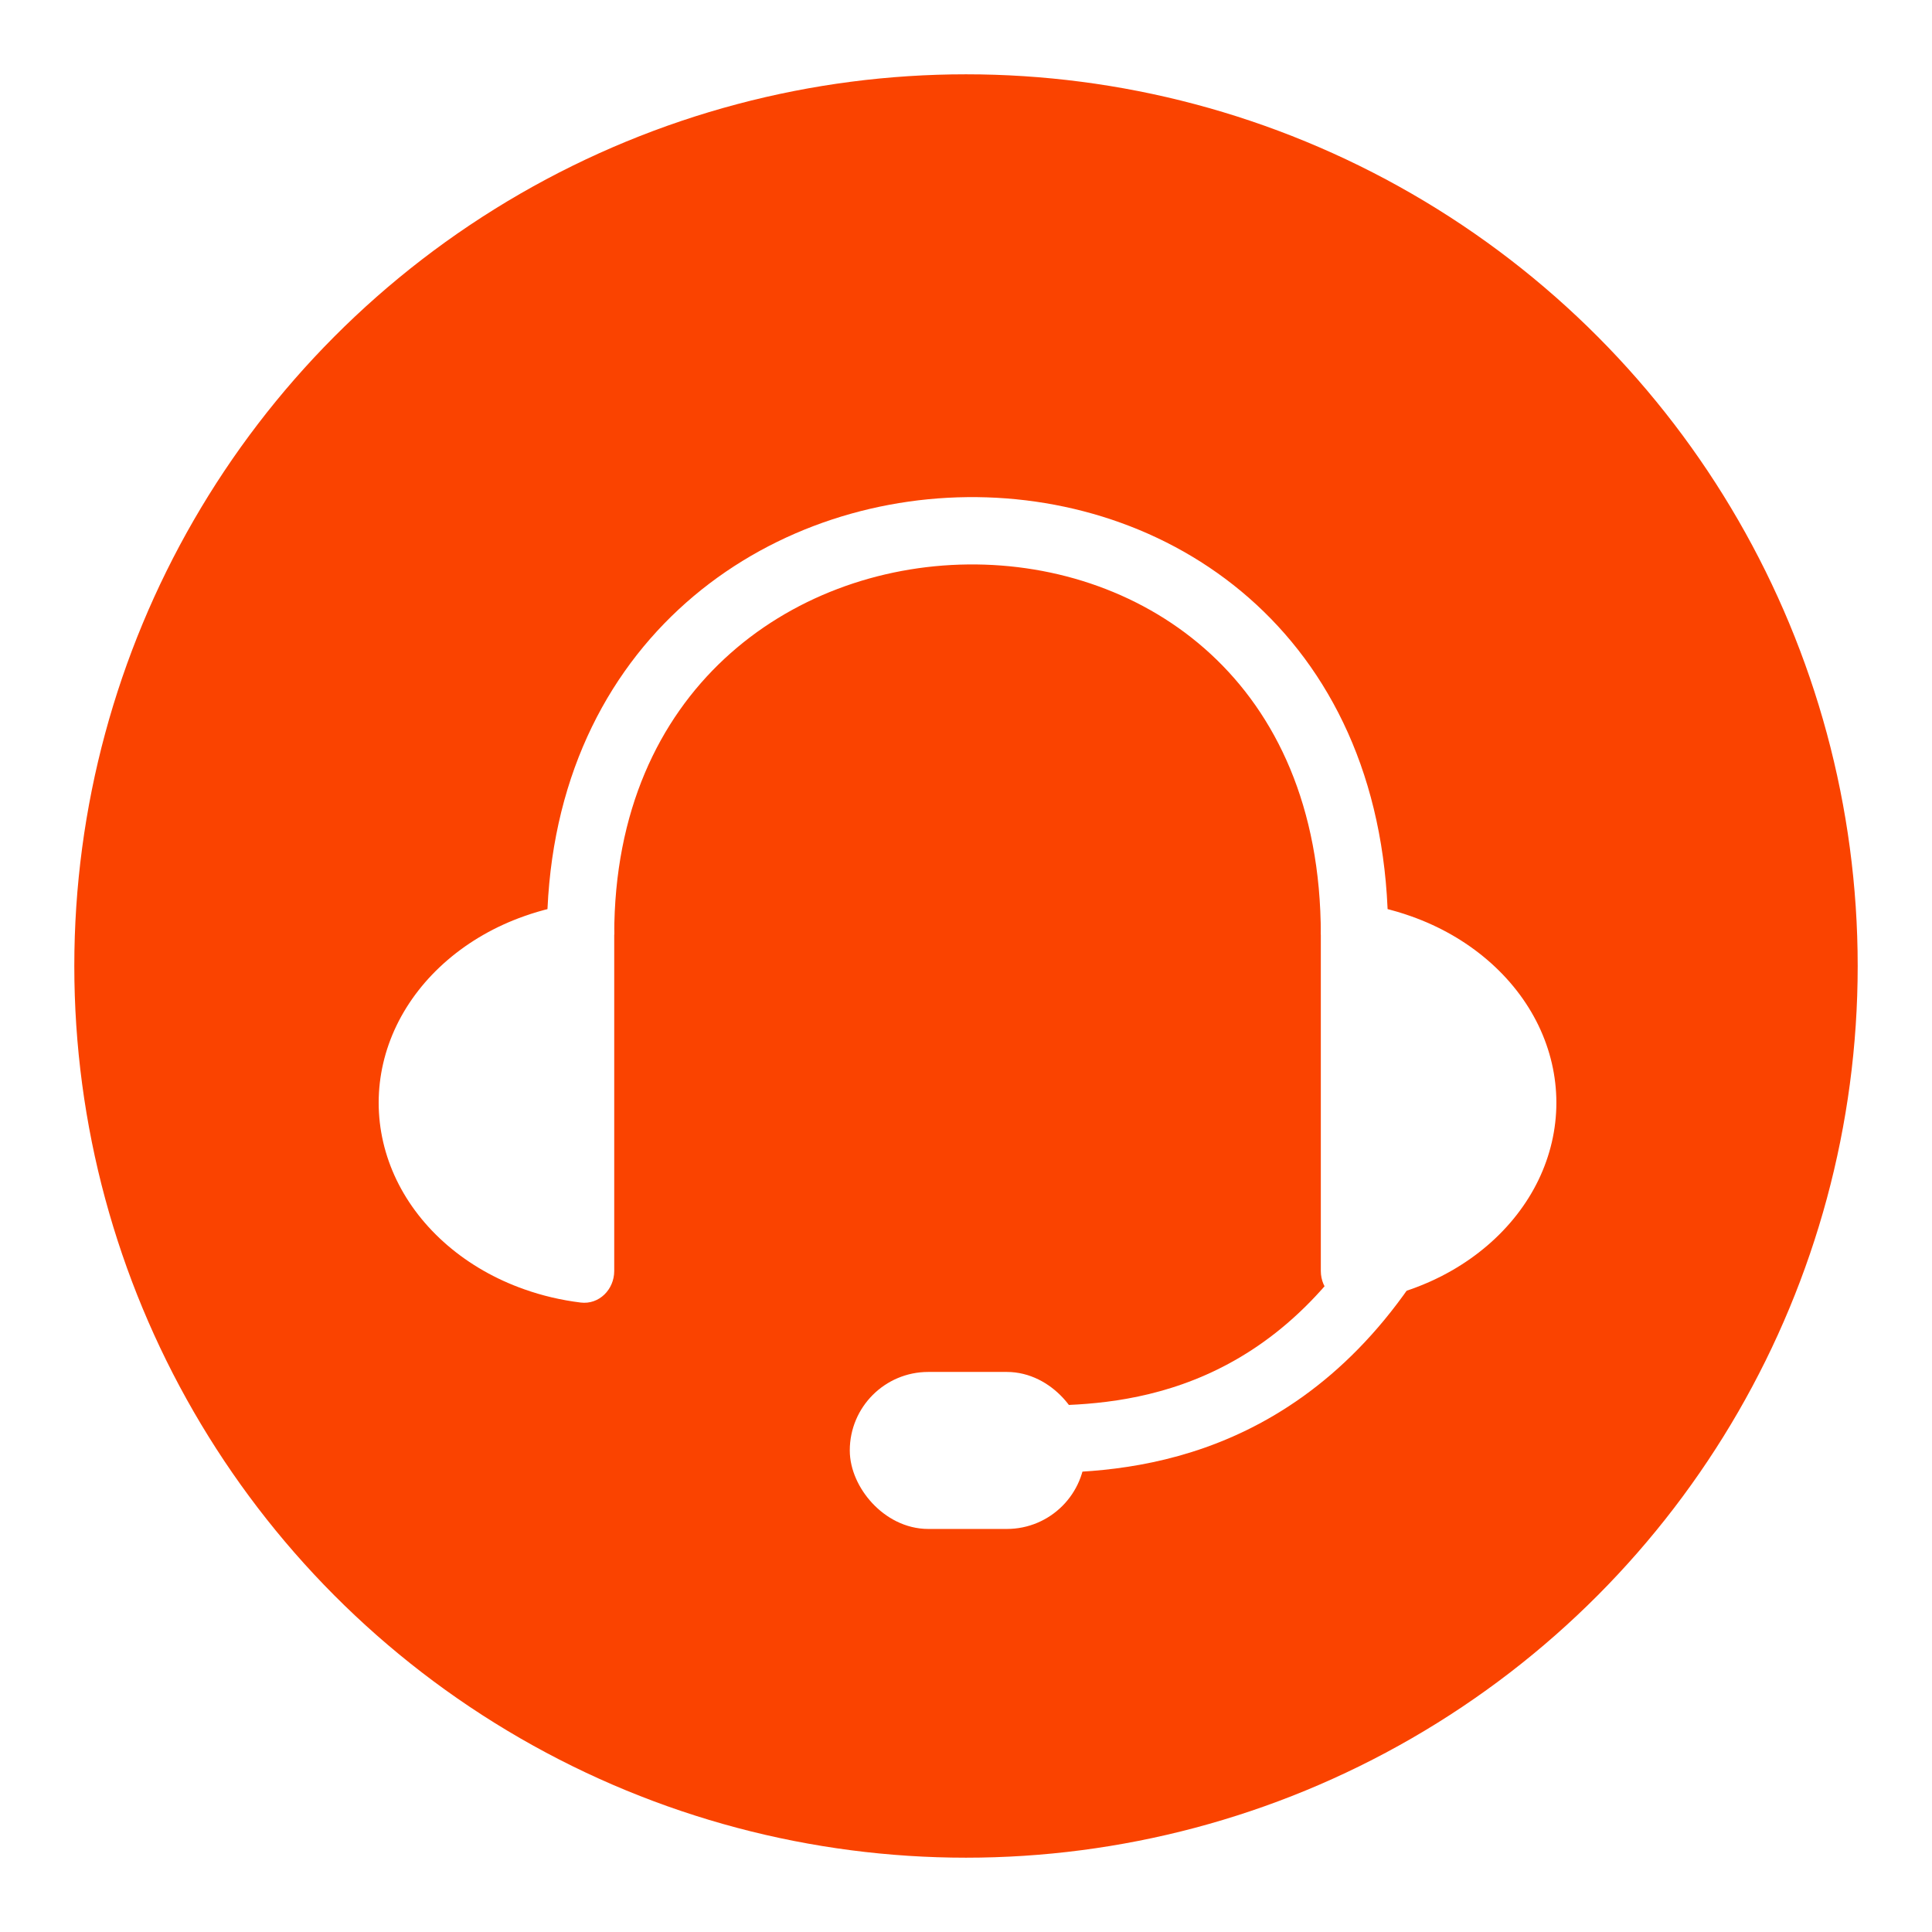
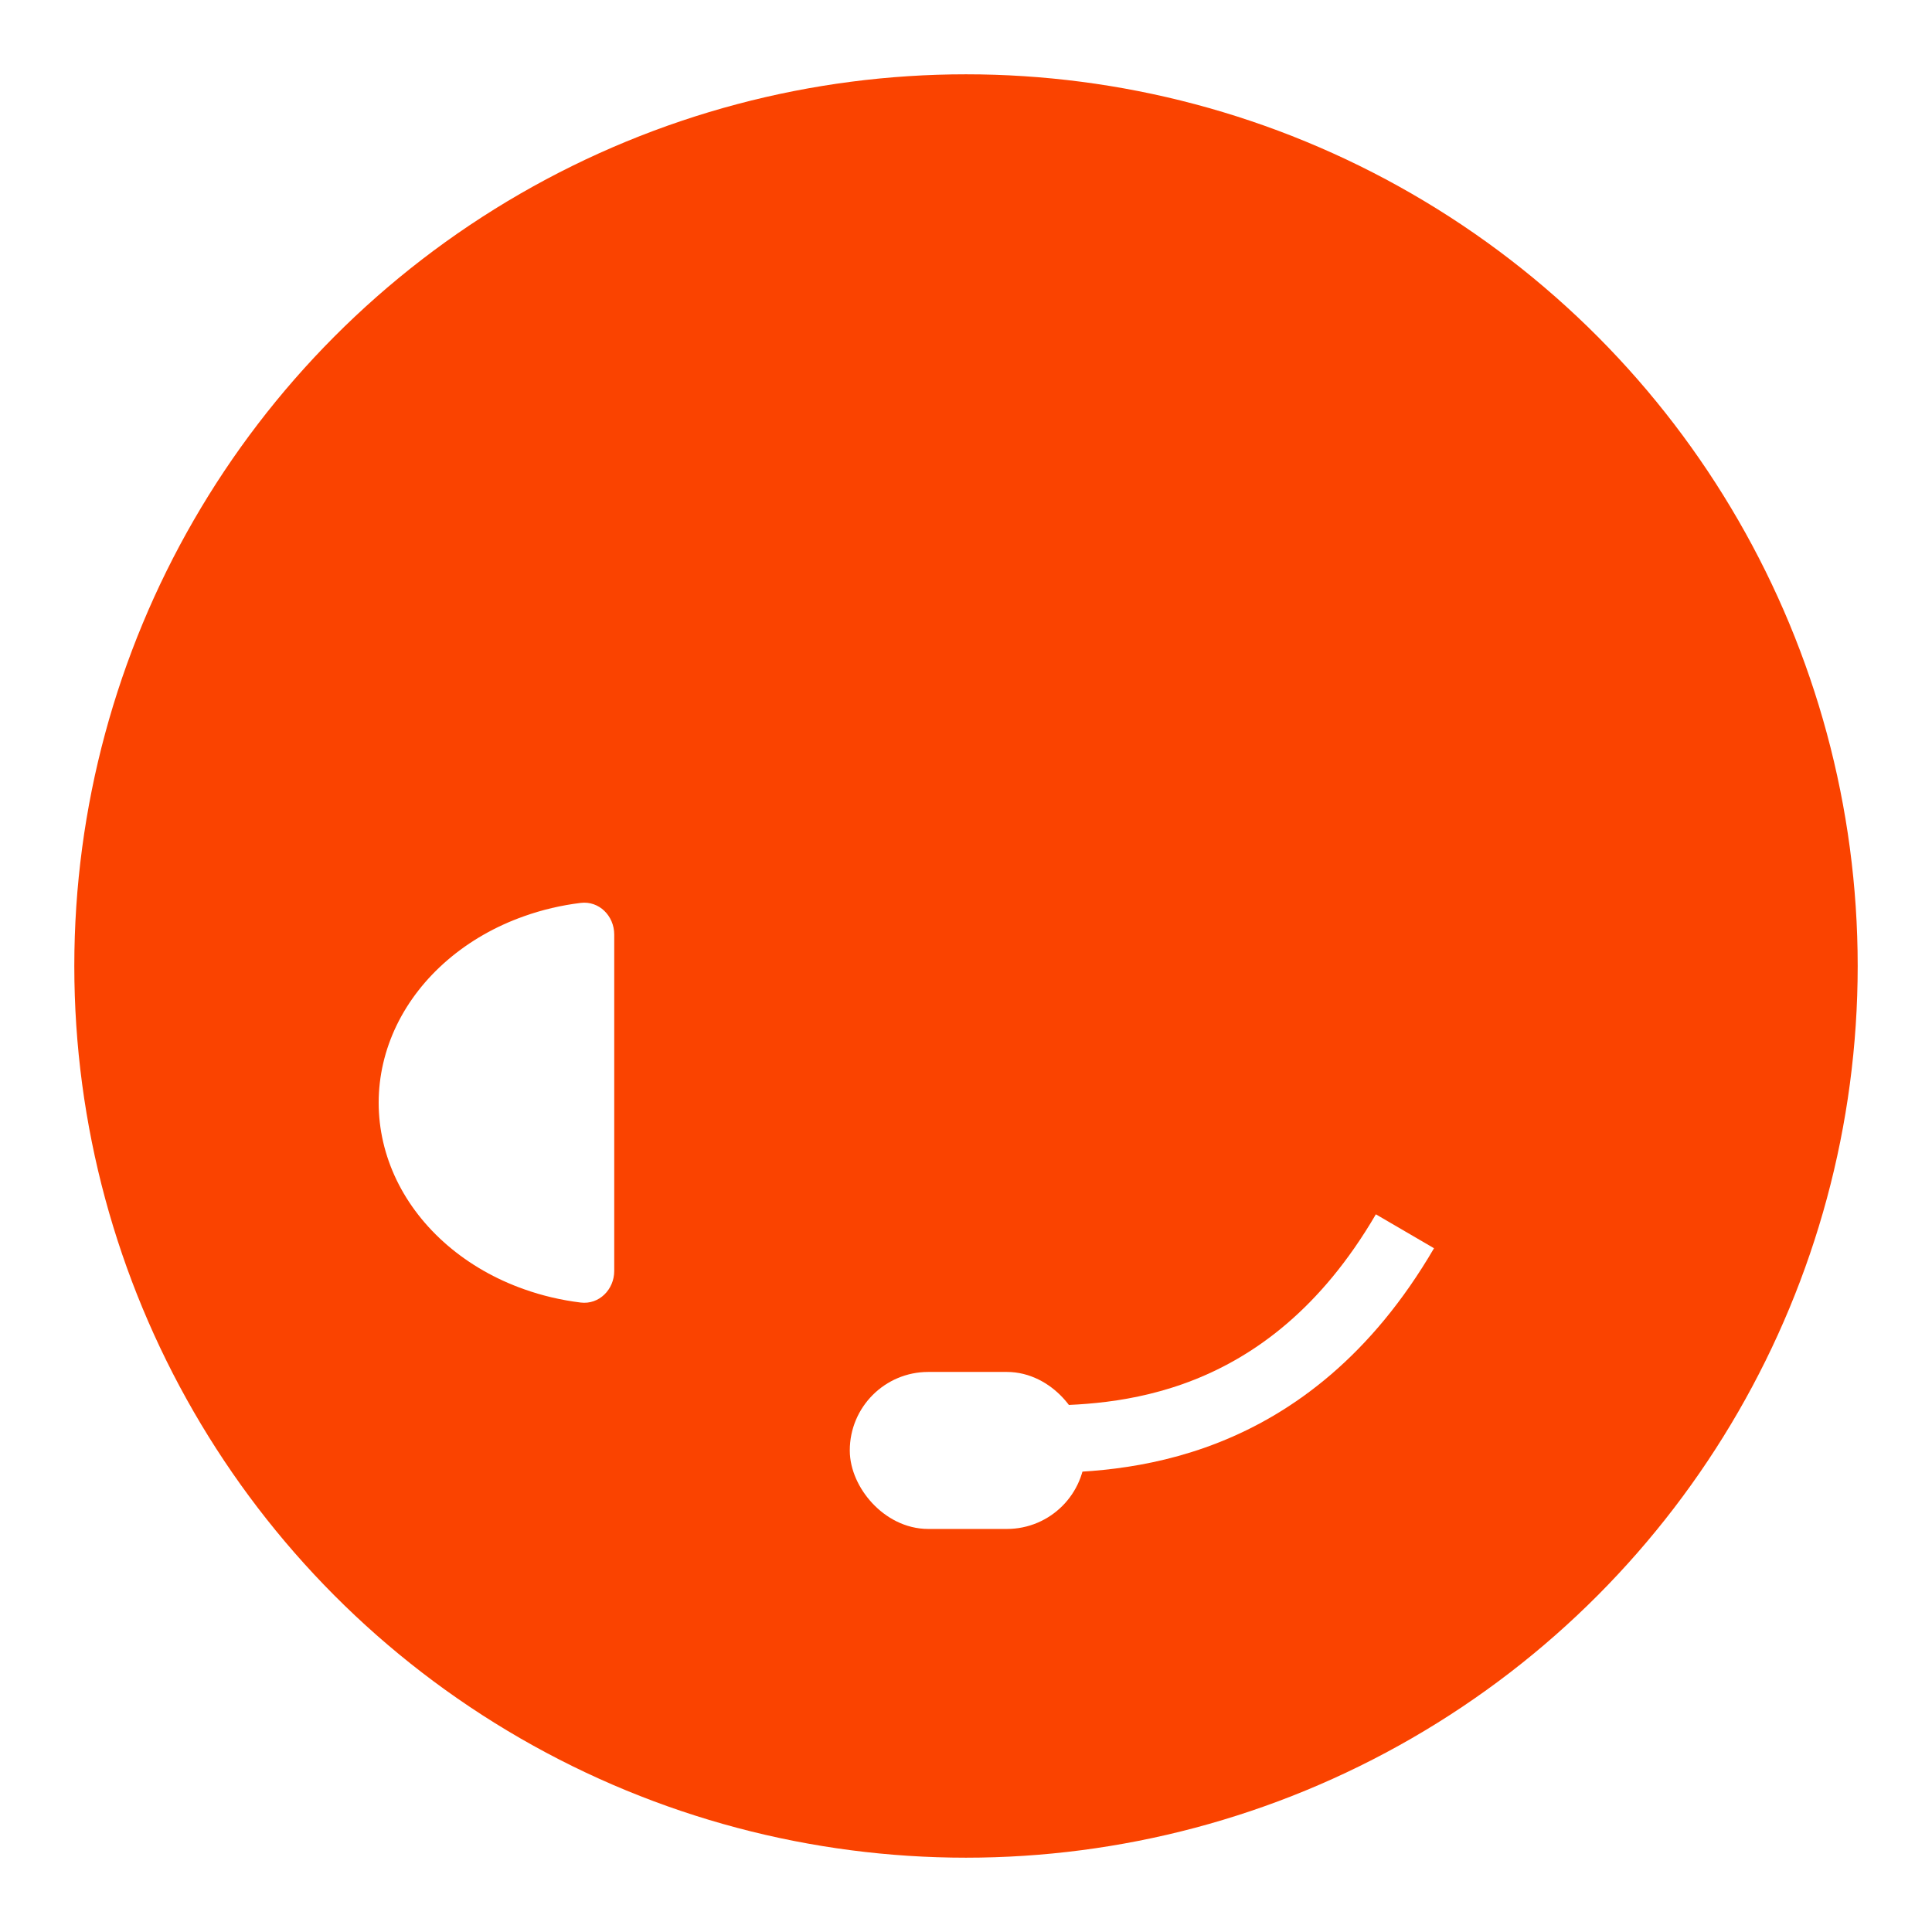
<svg xmlns="http://www.w3.org/2000/svg" width="26" height="26" viewBox="0 0 26 26" fill="none">
  <g filter="url(#filter0_d_90_489)">
    <circle cx="13" cy="13" r="12" fill="#FA4300" />
-     <path d="M7.813 12.577C7.813 5.447 18.228 5.217 18.228 12.577" stroke="white" stroke-width="0.906" />
    <path d="M8.266 17.104C8.266 17.354 8.062 17.56 7.814 17.529C7.553 17.497 7.297 17.437 7.053 17.35C6.668 17.214 6.319 17.014 6.024 16.761C5.73 16.509 5.496 16.209 5.337 15.88C5.178 15.55 5.096 15.197 5.096 14.84C5.096 14.483 5.178 14.13 5.337 13.8C5.496 13.471 5.73 13.171 6.024 12.919C6.319 12.666 6.668 12.466 7.053 12.33C7.297 12.243 7.553 12.183 7.814 12.151C8.062 12.12 8.266 12.326 8.266 12.576L8.266 14.84L8.266 17.104Z" fill="white" />
-     <path d="M17.775 17.104C17.775 17.354 17.979 17.56 18.227 17.529C18.488 17.497 18.744 17.437 18.988 17.35C19.373 17.214 19.722 17.014 20.017 16.761C20.311 16.509 20.545 16.209 20.704 15.88C20.863 15.55 20.945 15.197 20.945 14.84C20.945 14.483 20.863 14.13 20.704 13.8C20.545 13.471 20.311 13.171 20.017 12.919C19.722 12.666 19.373 12.466 18.988 12.33C18.744 12.243 18.488 12.183 18.227 12.151C17.979 12.12 17.775 12.326 17.775 12.576L17.775 14.84L17.775 17.104Z" fill="white" />
    <path d="M13.926 19.369C15.041 19.369 17.322 19.287 18.907 16.57" stroke="white" stroke-width="0.906" />
    <rect x="11.7" y="18.727" width="2.642" height="1.585" rx="0.792" fill="white" stroke="white" stroke-width="0.528" />
  </g>
  <defs>
    <filter id="filter0_d_90_489" x="0.429" y="0.429" width="25.143" height="25.143" filterUnits="userSpaceOnUse" color-interpolation-filters="sRGB">
      <feFlood flood-opacity="0" result="BackgroundImageFix" />
      <feColorMatrix in="SourceAlpha" type="matrix" values="0 0 0 0 0 0 0 0 0 0 0 0 0 0 0 0 0 0 127 0" result="hardAlpha" />
      <feOffset />
      <feGaussianBlur stdDeviation="0.286" />
      <feComposite in2="hardAlpha" operator="out" />
      <feColorMatrix type="matrix" values="0 0 0 0 0.145 0 0 0 0 0.141 0 0 0 0 0.133 0 0 0 0.25 0" />
      <feBlend mode="normal" in2="BackgroundImageFix" result="effect1_dropShadow_90_489" />
      <feBlend mode="normal" in="SourceGraphic" in2="effect1_dropShadow_90_489" result="shape" />
    </filter>
  </defs>
</svg>